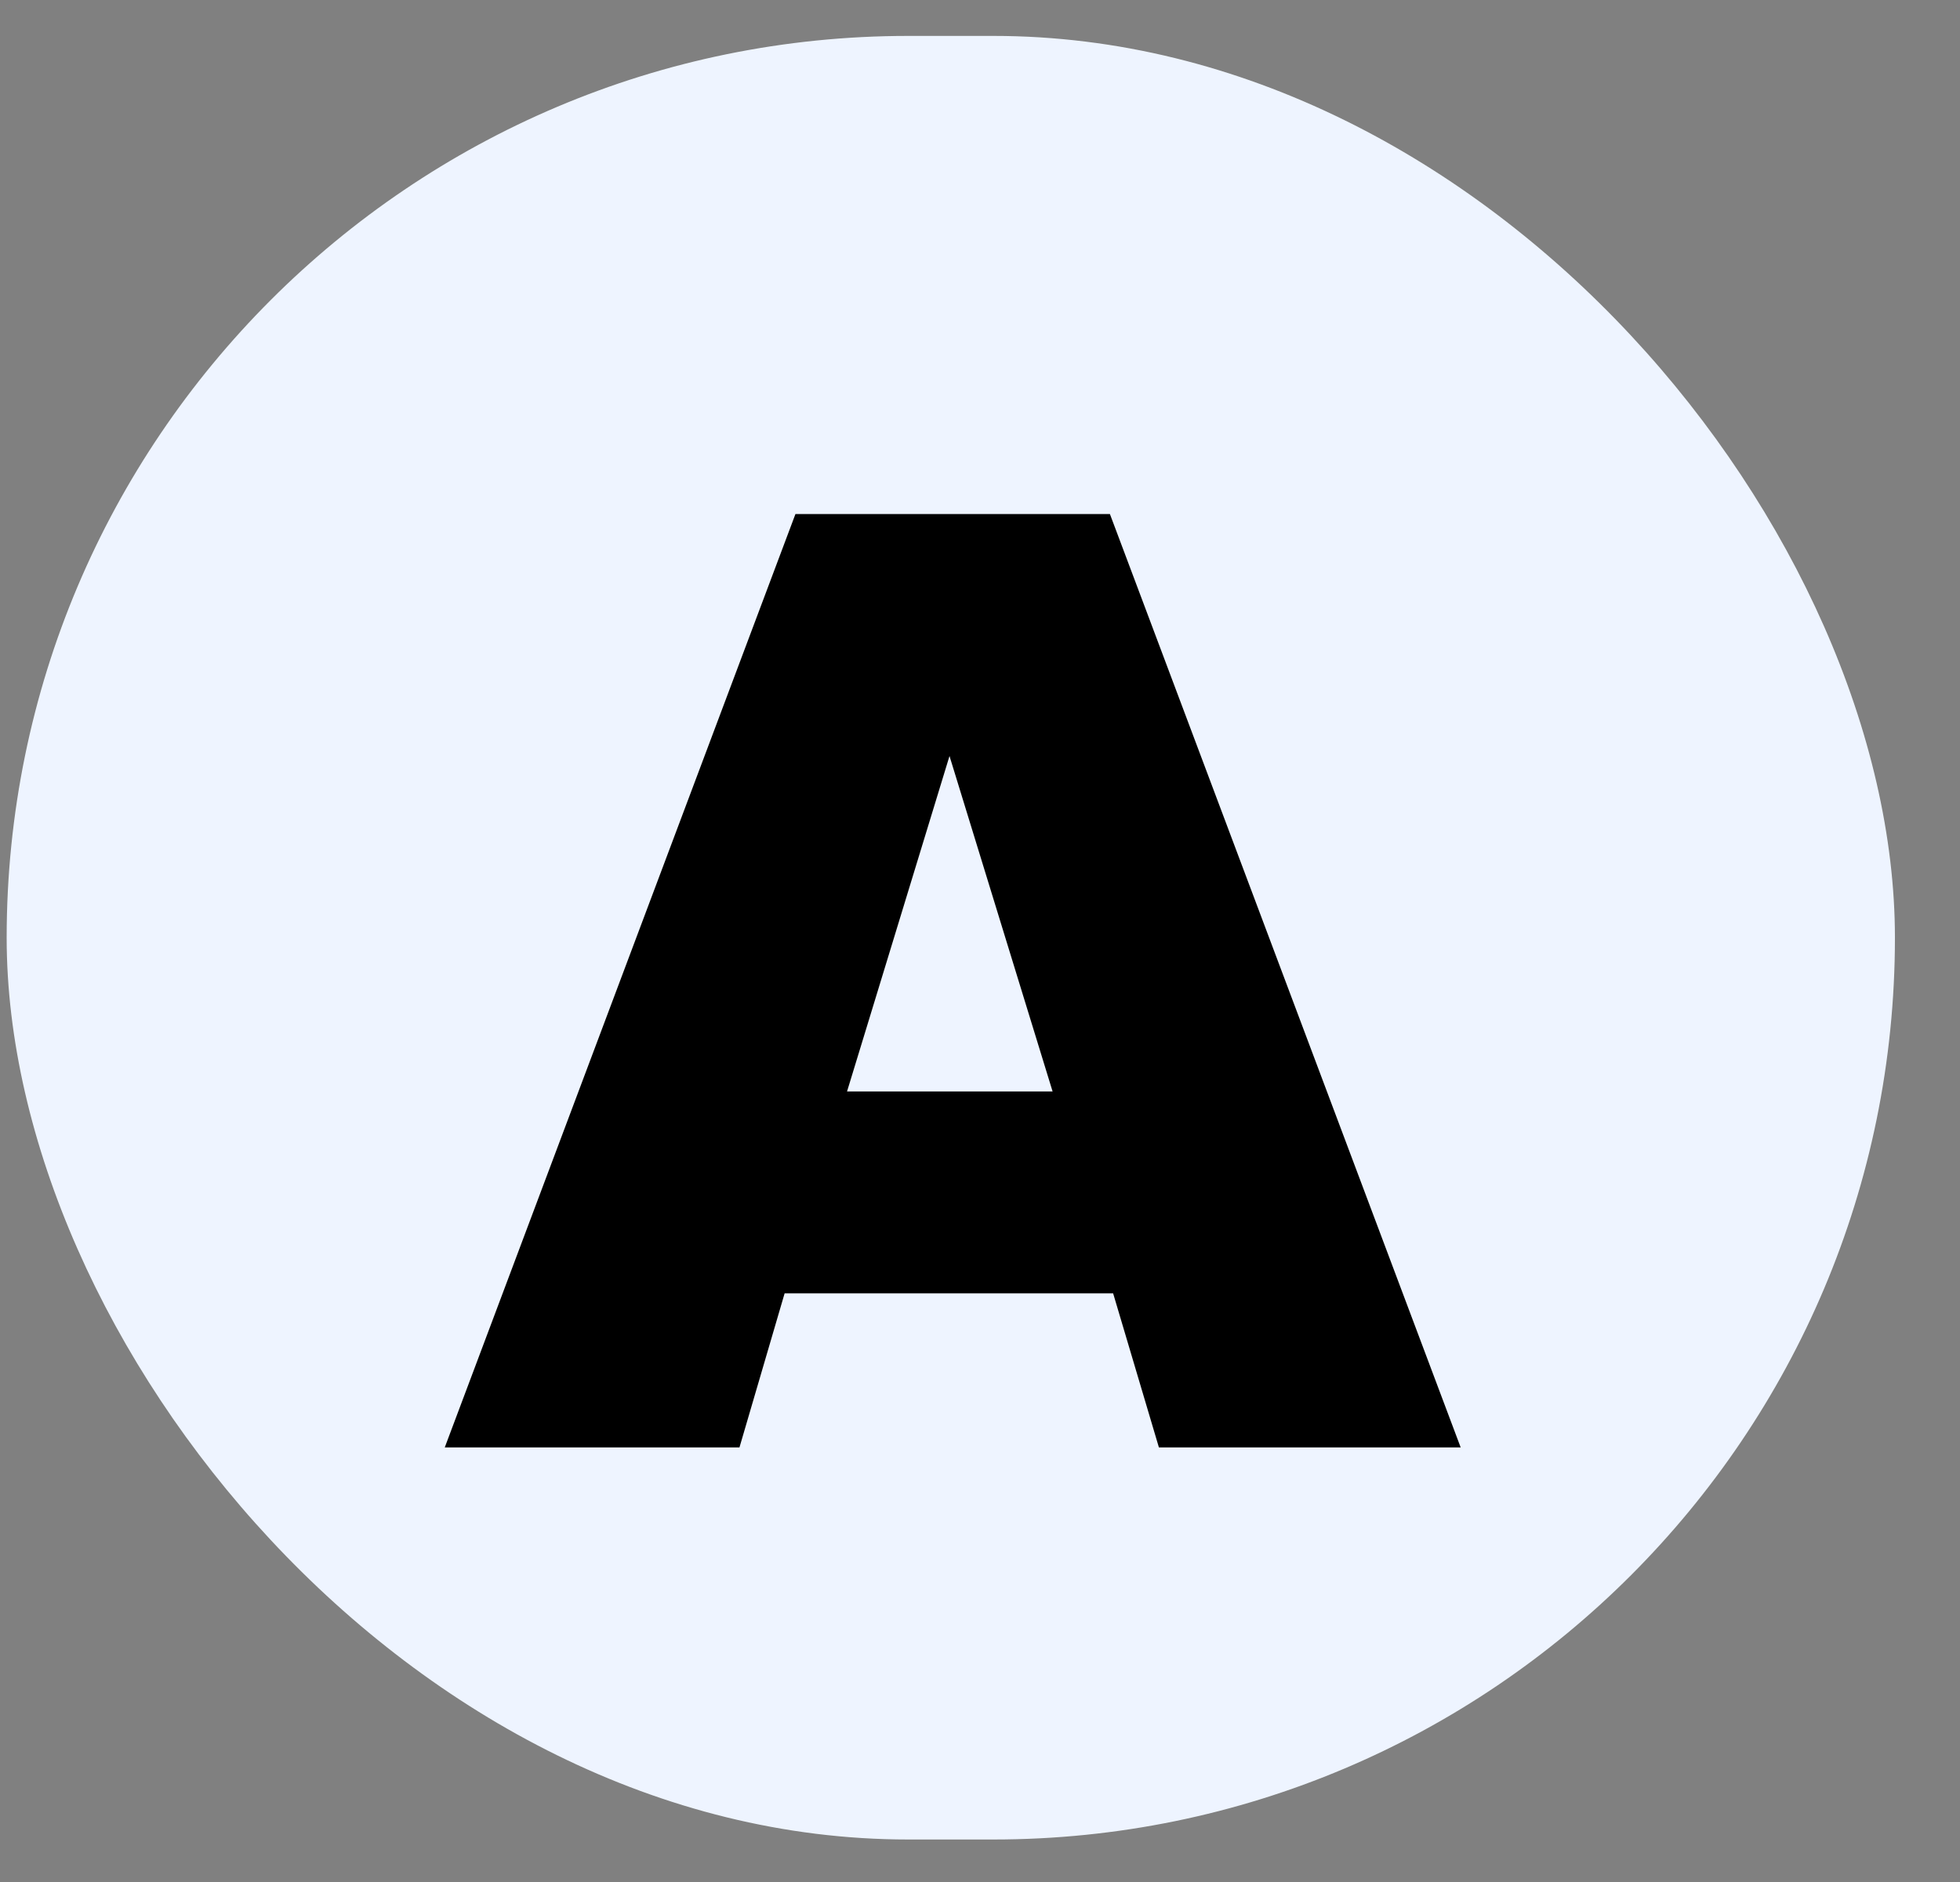
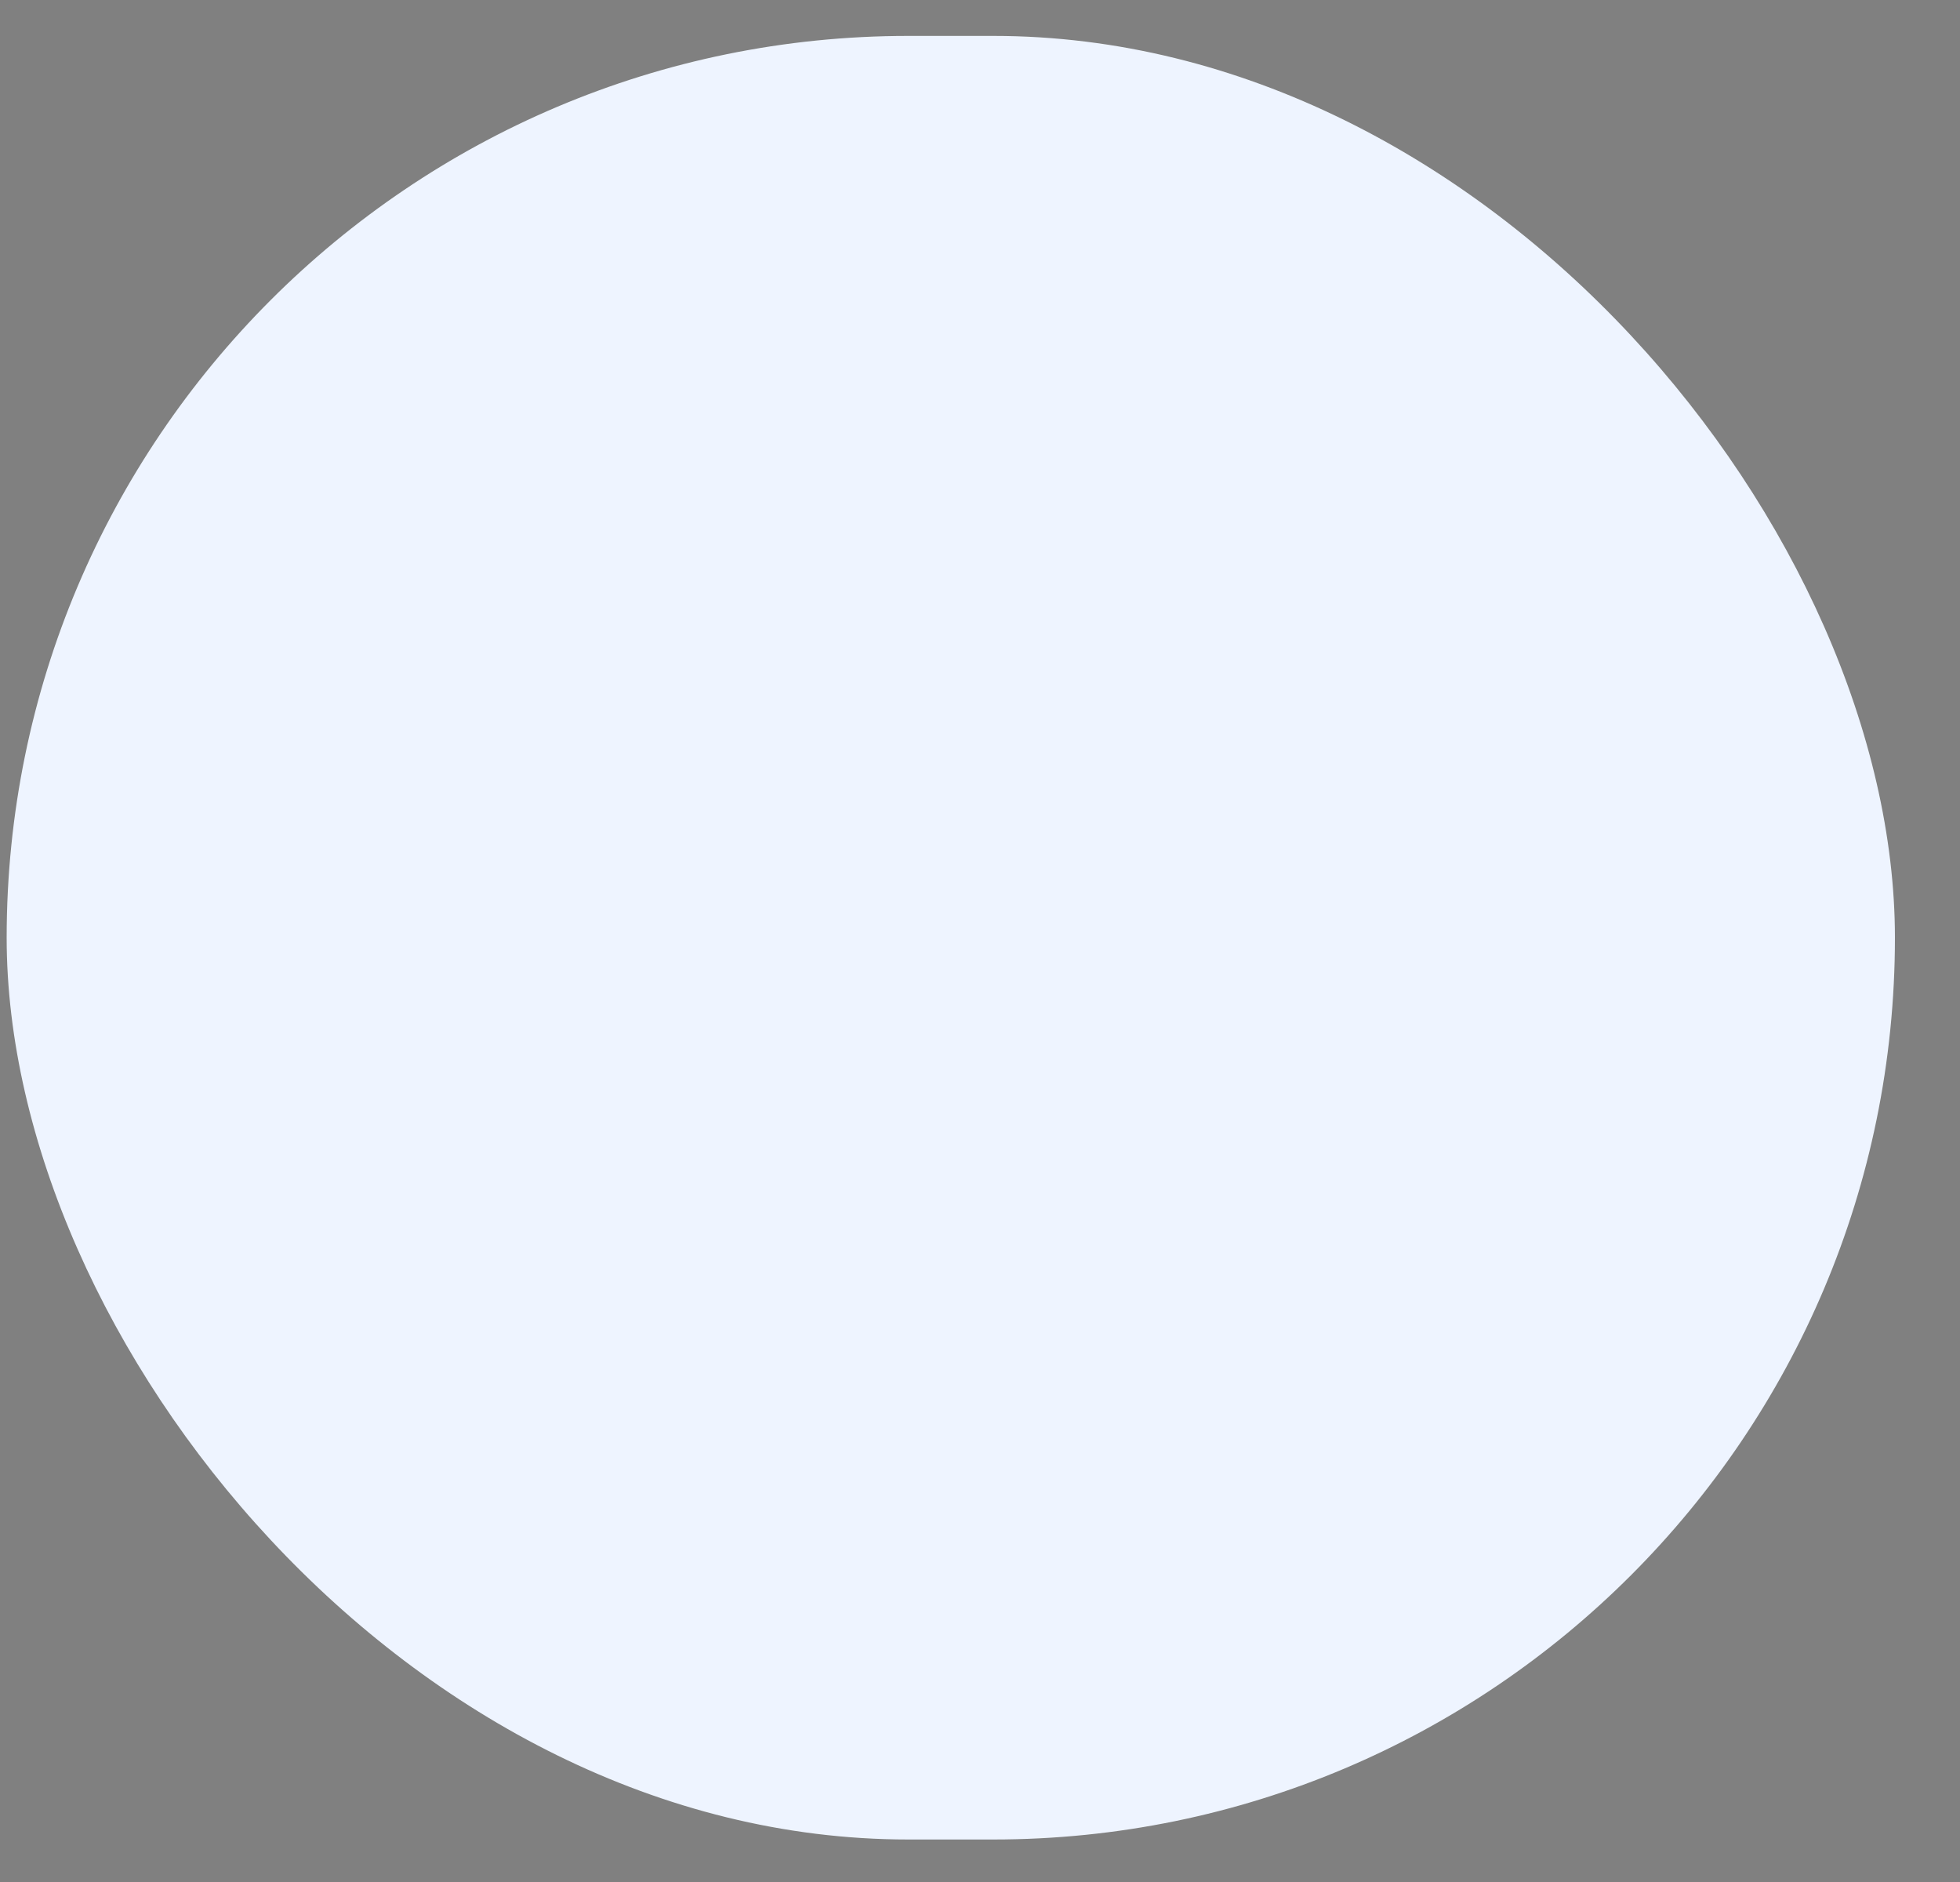
<svg xmlns="http://www.w3.org/2000/svg" width="25" height="24" viewBox="0 0 25 24" fill="none">
  <rect x="0" y="0" width="25" height="24" fill="#808080" stroke="none" />
  <rect x="0.085" y="0.458" width="24.085" height="23" rx="11.5" fill="#EEF4FF" />
-   <path d="M14.198 16.493H10.008L9.432 18.458H5.673L10.146 6.555H14.157L18.631 18.458H14.782L14.198 16.493ZM13.426 13.919L12.111 9.641L10.804 13.919H13.426Z" fill="black" />
</svg>